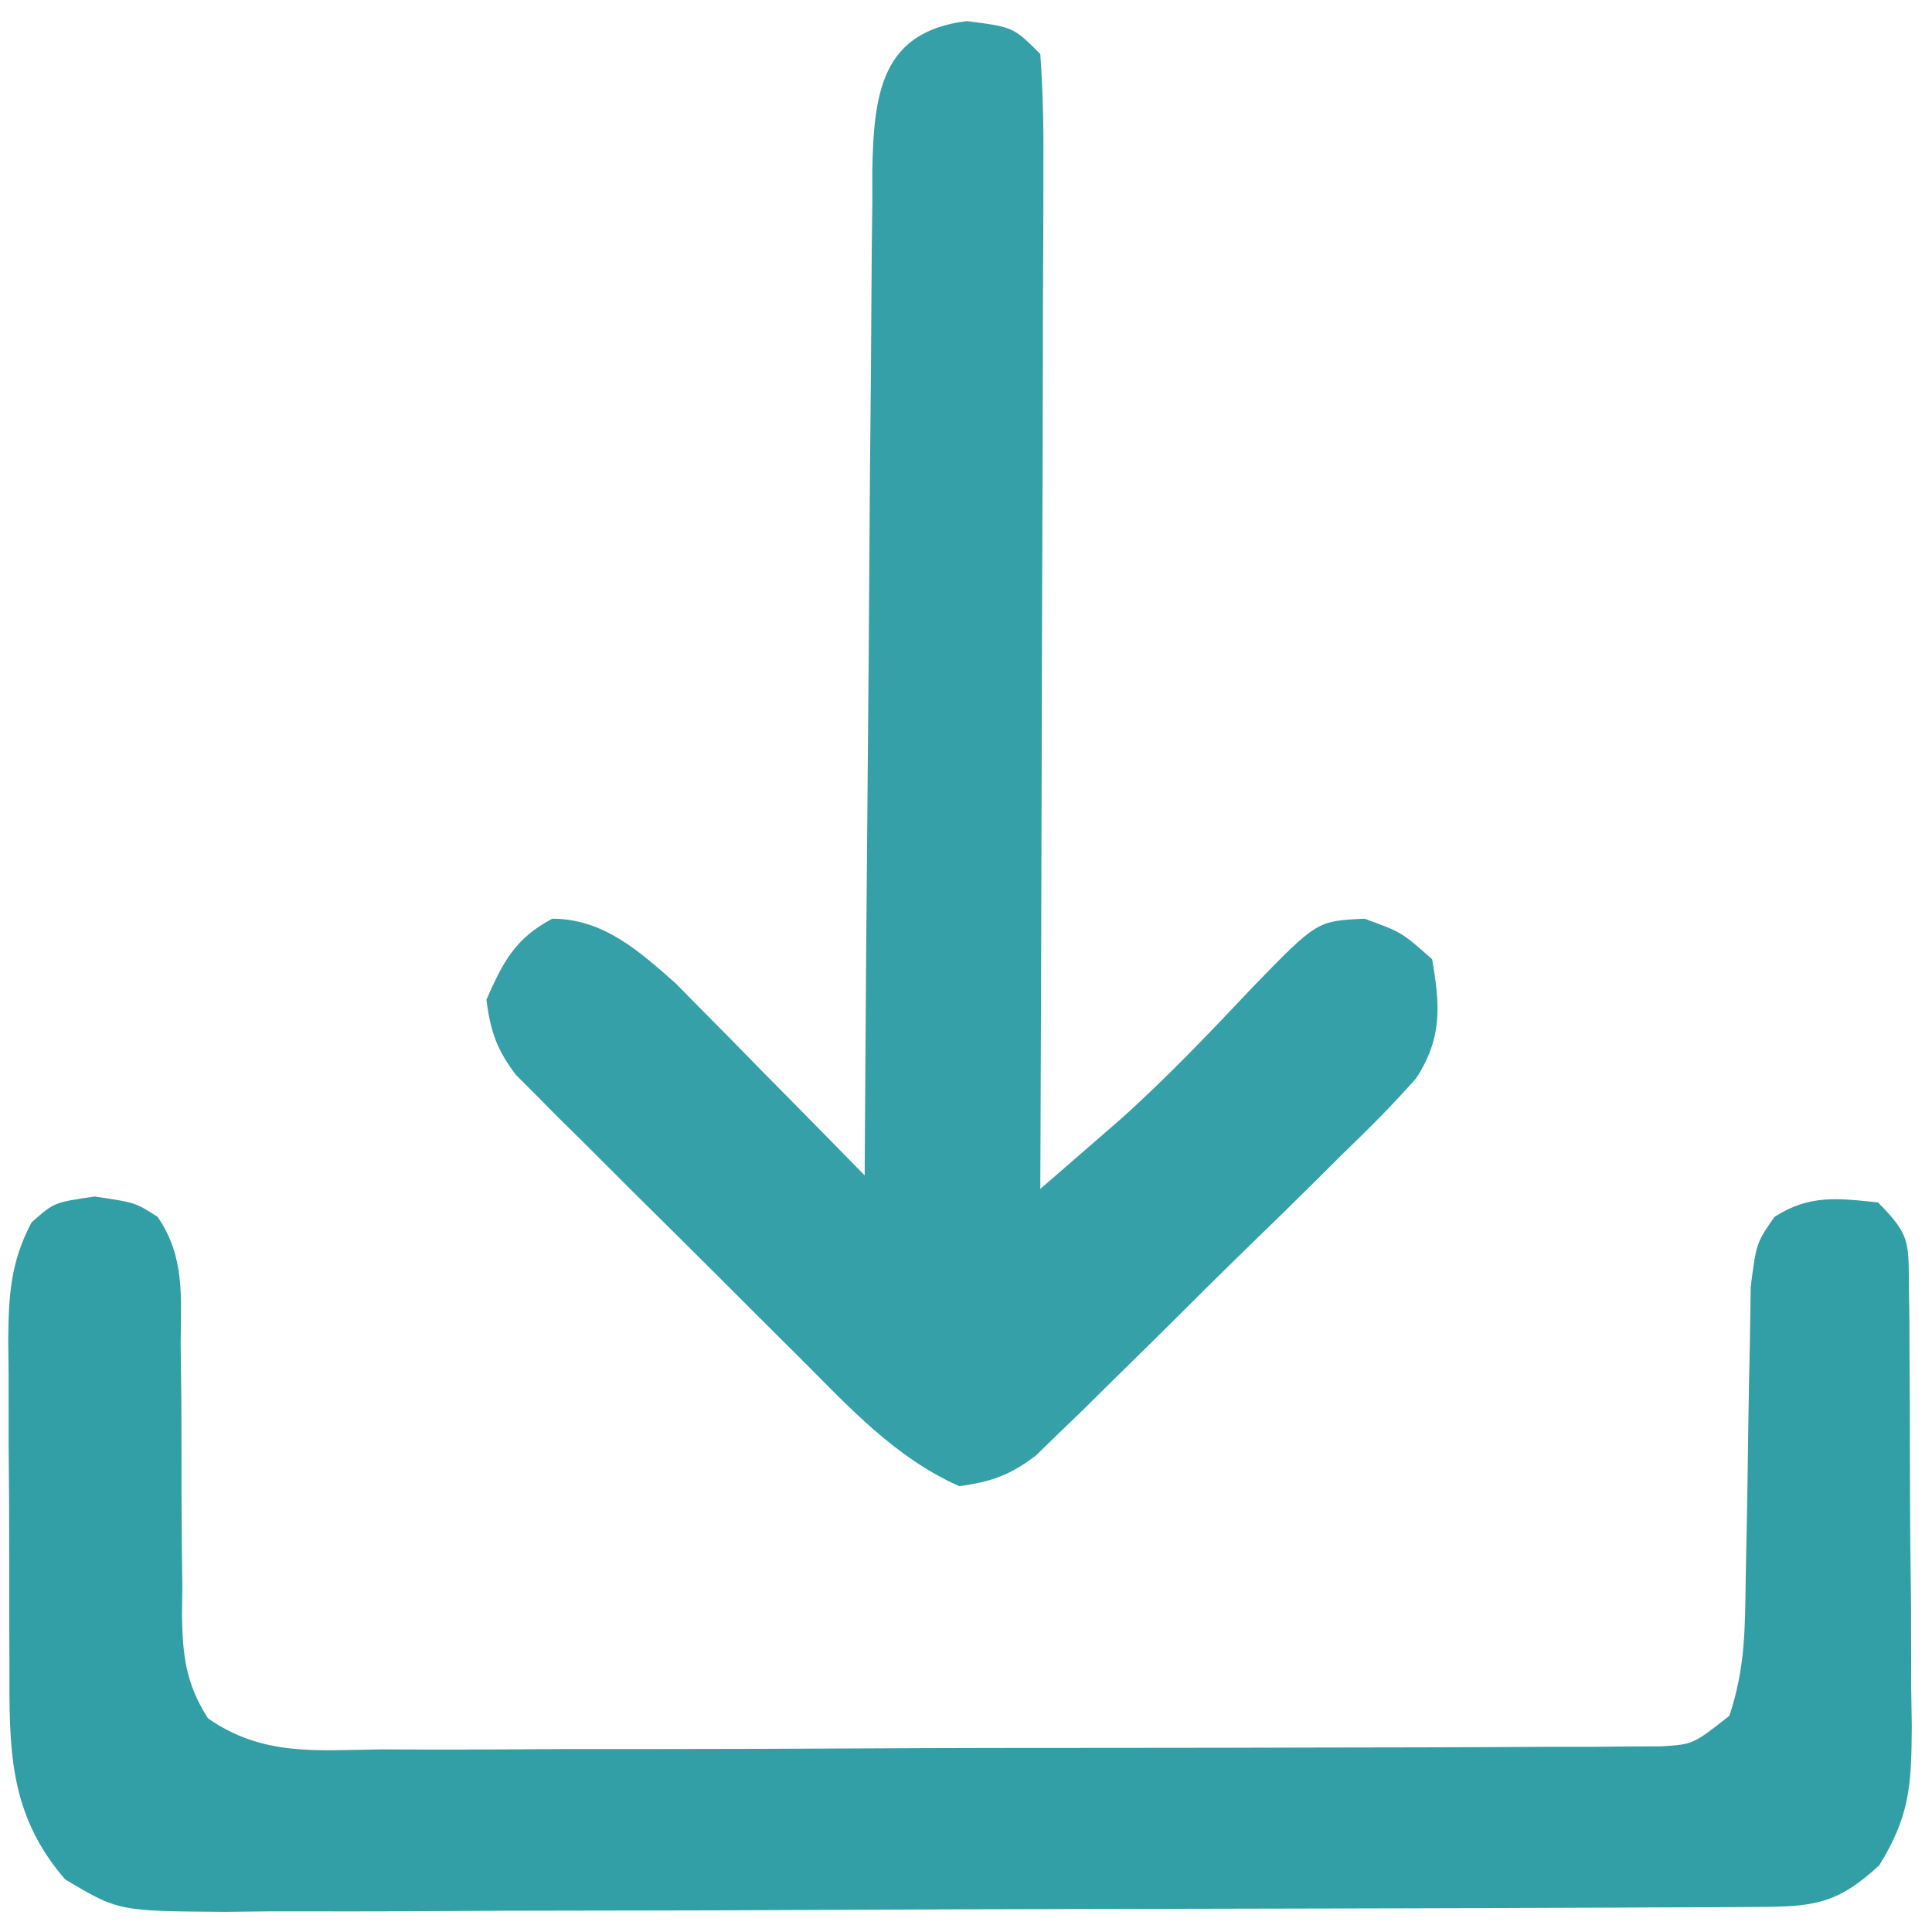
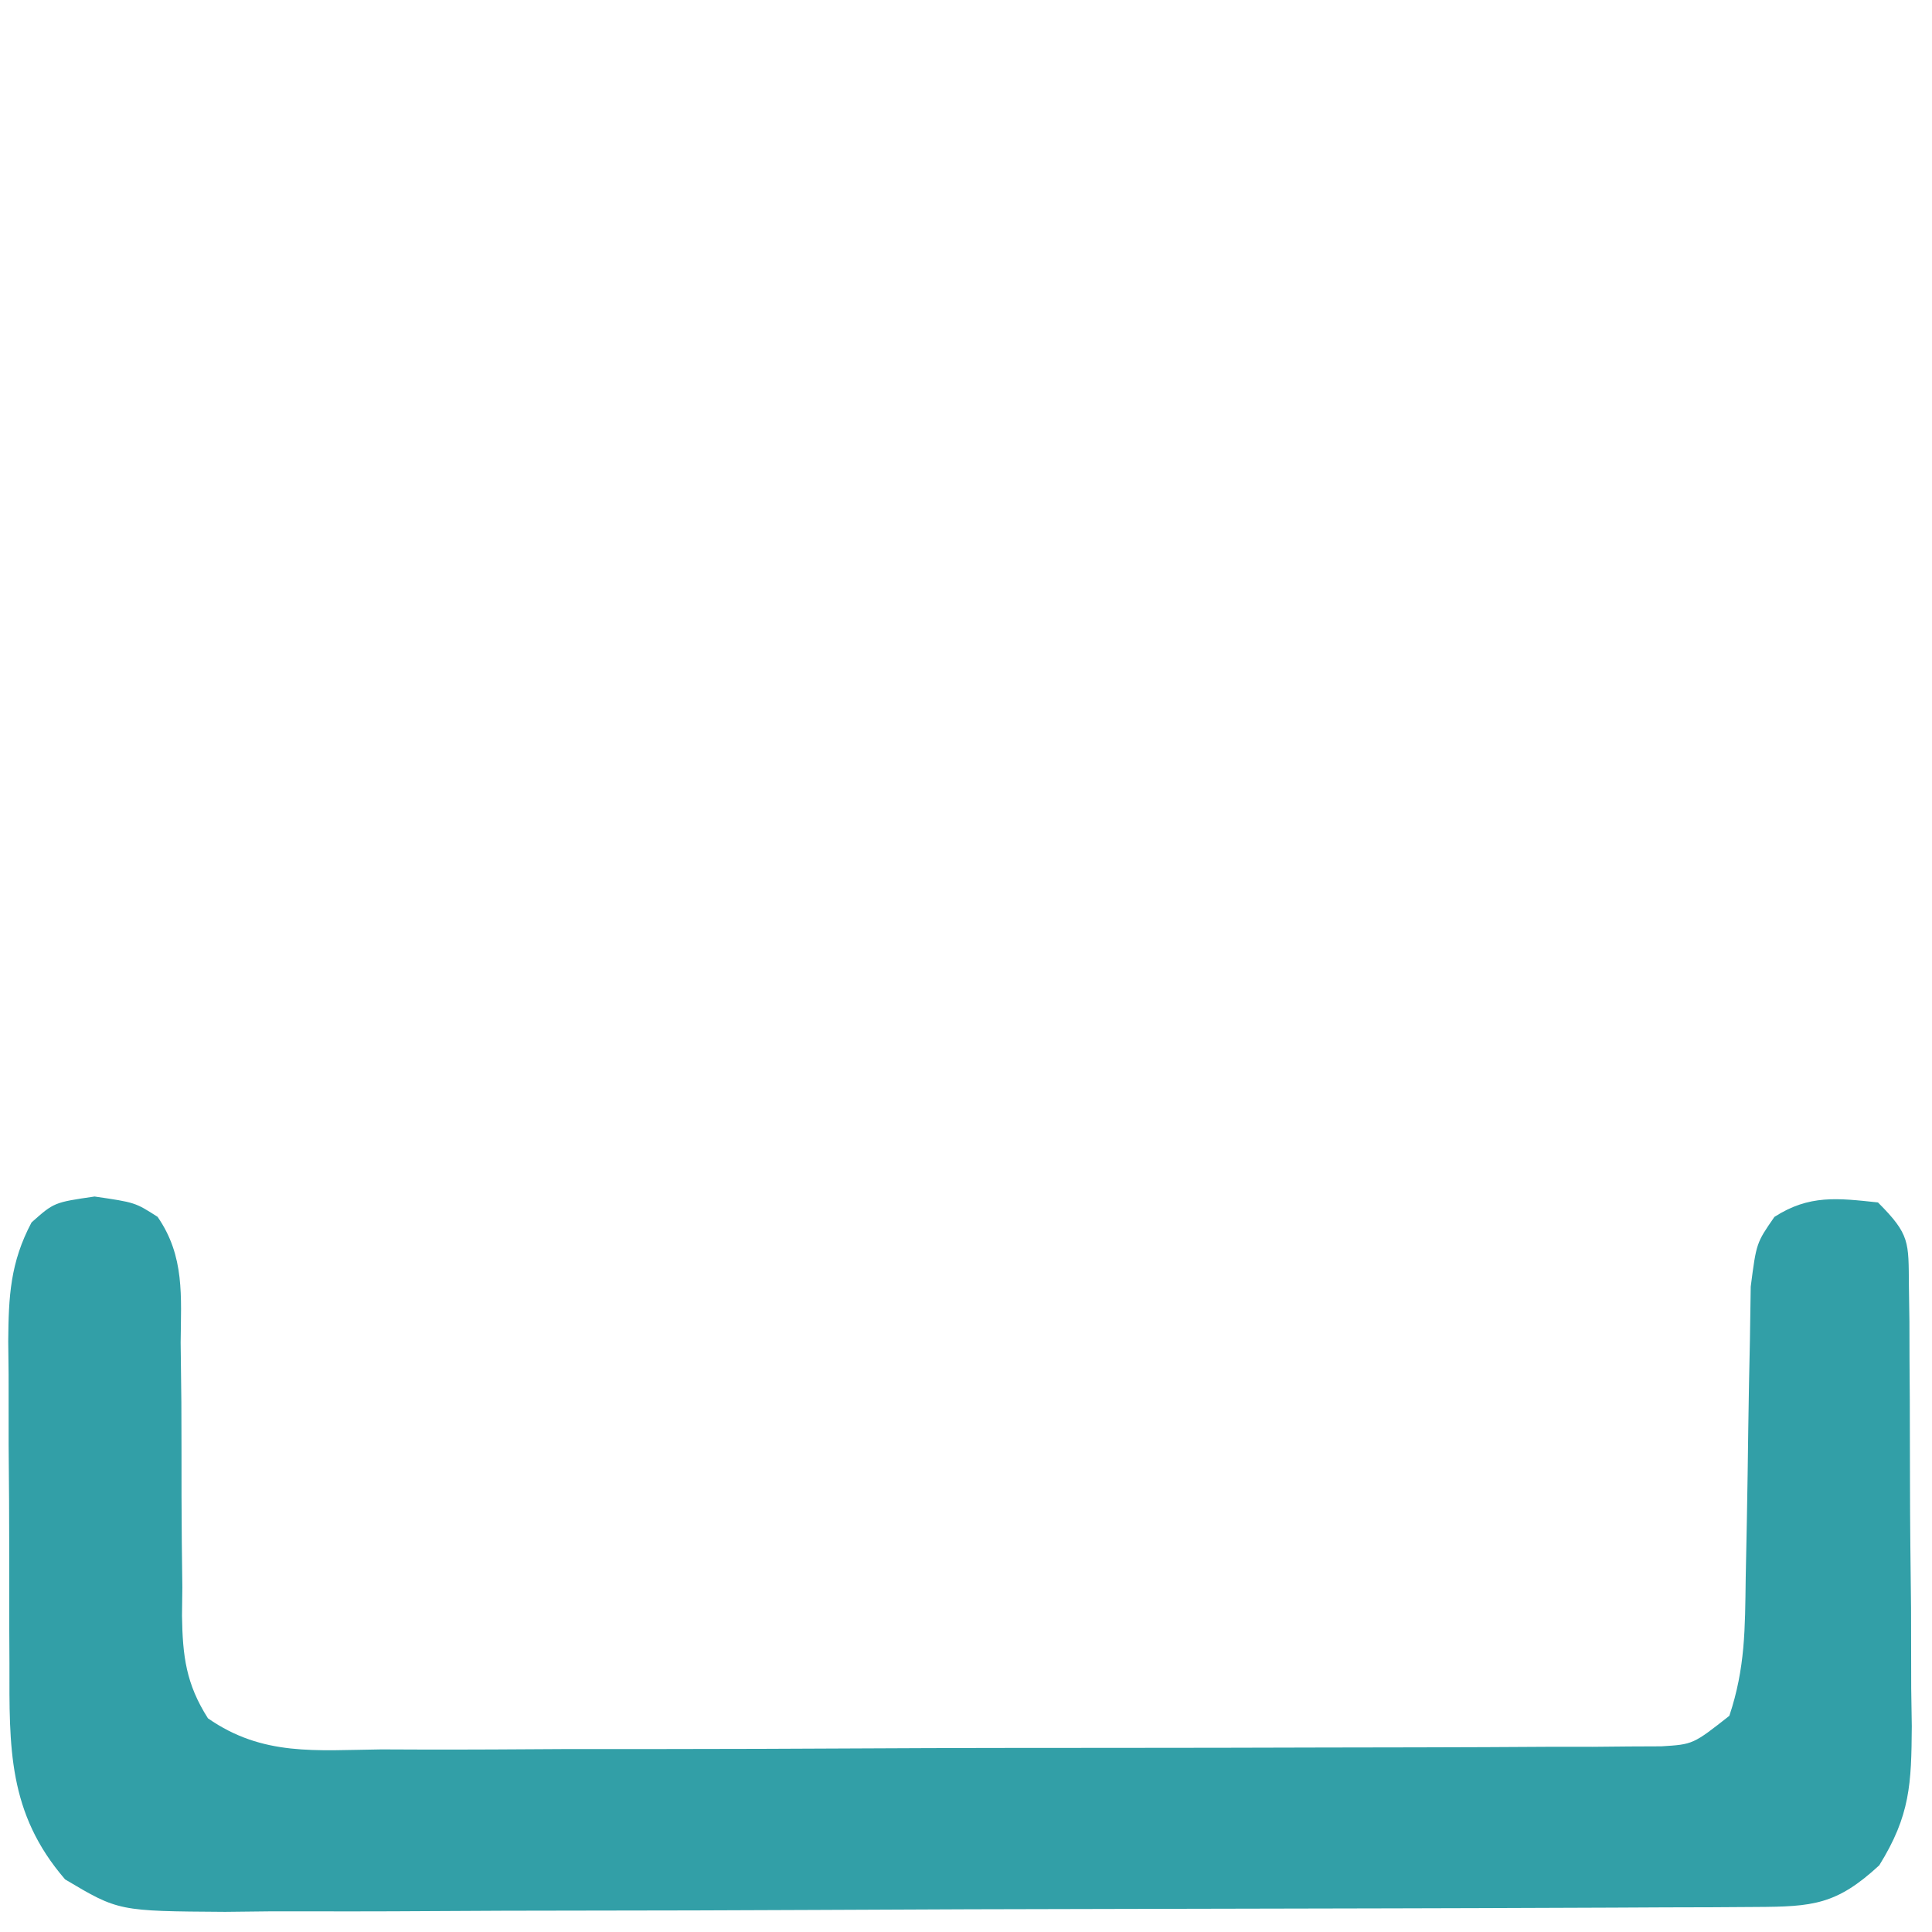
<svg xmlns="http://www.w3.org/2000/svg" version="1.1" width="143" height="143">
  <path d="M0 0 C3 0.438 3 0.438 4.664 1.504 C6.683 4.426 6.401 7.384 6.371 10.809 C6.388 12.285 6.406 13.76 6.424 15.236 C6.434 17.558 6.437 19.88 6.436 22.201 C6.439 24.446 6.467 26.689 6.496 28.934 C6.488 29.625 6.48 30.317 6.471 31.03 C6.517 34.024 6.77 36.077 8.392 38.622 C12.458 41.452 16.388 40.979 21.229 40.923 C22.788 40.929 22.788 40.929 24.378 40.935 C27.816 40.942 31.254 40.921 34.691 40.898 C37.077 40.896 39.464 40.895 41.85 40.896 C46.851 40.893 51.851 40.876 56.852 40.849 C63.271 40.815 69.689 40.807 76.108 40.809 C81.034 40.808 85.961 40.798 90.888 40.783 C93.255 40.777 95.622 40.773 97.989 40.771 C101.293 40.767 104.597 40.749 107.901 40.728 C109.376 40.729 109.376 40.729 110.881 40.731 C112.229 40.718 112.229 40.718 113.604 40.705 C114.385 40.702 115.166 40.698 115.971 40.695 C118.313 40.551 118.313 40.551 121 38.438 C122.182 34.892 122.161 31.991 122.211 28.25 C122.239 26.815 122.268 25.38 122.297 23.945 C122.338 21.687 122.375 19.429 122.401 17.171 C122.429 14.988 122.475 12.807 122.523 10.625 C122.543 9.319 122.563 8.013 122.583 6.668 C123 3.438 123 3.438 124.338 1.508 C126.913 -0.151 129.023 0.121 132 0.438 C134.392 2.829 134.258 3.364 134.291 6.624 C134.303 7.489 134.316 8.354 134.329 9.244 C134.331 10.181 134.334 11.117 134.336 12.082 C134.346 13.525 134.346 13.525 134.356 14.997 C134.366 17.035 134.371 19.074 134.371 21.113 C134.375 24.227 134.411 27.341 134.449 30.455 C134.455 32.435 134.459 34.415 134.461 36.395 C134.475 37.325 134.49 38.255 134.504 39.214 C134.474 43.481 134.391 45.807 132.096 49.503 C128.932 52.424 127.183 52.565 122.972 52.585 C121.908 52.592 120.843 52.599 119.747 52.606 C118.575 52.609 117.402 52.612 116.194 52.615 C114.963 52.621 113.732 52.628 112.464 52.634 C109.082 52.651 105.699 52.662 102.317 52.671 C100.204 52.676 98.091 52.682 95.978 52.688 C89.367 52.707 82.757 52.721 76.146 52.73 C68.514 52.74 60.882 52.766 53.251 52.806 C47.353 52.836 41.455 52.851 35.556 52.855 C32.033 52.857 28.51 52.866 24.987 52.891 C21.056 52.919 17.125 52.914 13.194 52.907 C12.028 52.92 10.861 52.933 9.659 52.946 C1.77 52.895 1.77 52.895 -2.181 50.545 C-6.428 45.624 -6.308 40.766 -6.301 34.559 C-6.305 33.71 -6.309 32.86 -6.314 31.986 C-6.319 30.196 -6.32 28.407 -6.316 26.617 C-6.313 23.881 -6.336 21.145 -6.361 18.408 C-6.364 16.667 -6.364 14.925 -6.363 13.184 C-6.372 12.367 -6.382 11.55 -6.391 10.709 C-6.364 7.379 -6.24 4.889 -4.665 1.918 C-3 0.438 -3 0.438 0 0 Z " fill="#329FA7" transform="translate(7,88.562)" />
-   <path d="M0 0 C3.438 0.438 3.438 0.438 5.438 2.438 C5.625 5.118 5.689 7.695 5.665 10.375 C5.665 11.195 5.665 12.015 5.665 12.859 C5.664 15.575 5.648 18.292 5.633 21.008 C5.629 22.888 5.626 24.769 5.624 26.649 C5.617 31.604 5.597 36.559 5.575 41.514 C5.554 46.568 5.545 51.622 5.535 56.676 C5.514 66.596 5.48 76.517 5.438 86.438 C6.704 85.341 7.969 84.242 9.233 83.142 C9.938 82.53 10.643 81.919 11.369 81.288 C14.833 78.189 18.021 74.827 21.211 71.449 C25.92 66.604 25.92 66.604 29.438 66.438 C32.188 67.438 32.188 67.438 34.438 69.438 C35.036 72.845 35.198 75.273 33.253 78.252 C31.514 80.222 29.693 82.048 27.797 83.867 C26.779 84.881 26.779 84.881 25.741 85.915 C24.306 87.337 22.863 88.75 21.413 90.155 C19.192 92.308 16.999 94.487 14.809 96.672 C13.41 98.051 12.011 99.429 10.609 100.805 C9.952 101.456 9.294 102.107 8.617 102.777 C7.997 103.375 7.376 103.973 6.737 104.589 C6.195 105.117 5.654 105.644 5.095 106.187 C3.189 107.625 1.797 108.124 -0.562 108.438 C-5.311 106.331 -8.74 102.566 -12.359 98.941 C-12.994 98.311 -13.628 97.681 -14.281 97.032 C-15.615 95.704 -16.946 94.374 -18.275 93.041 C-20.311 91.002 -22.36 88.976 -24.41 86.951 C-25.707 85.657 -27.002 84.362 -28.297 83.066 C-28.91 82.462 -29.524 81.858 -30.156 81.235 C-30.72 80.665 -31.285 80.094 -31.866 79.506 C-32.613 78.76 -32.613 78.76 -33.375 77.999 C-34.793 76.134 -35.261 74.755 -35.562 72.438 C-34.316 69.616 -33.443 67.907 -30.688 66.438 C-26.928 66.438 -24.253 68.824 -21.526 71.247 C-20.56 72.229 -20.56 72.229 -19.574 73.23 C-18.516 74.299 -18.516 74.299 -17.436 75.389 C-16.714 76.127 -15.993 76.865 -15.25 77.625 C-14.139 78.749 -14.139 78.749 -13.006 79.896 C-11.187 81.739 -9.373 83.586 -7.562 85.438 C-7.557 84.446 -7.551 83.455 -7.545 82.434 C-7.487 73.091 -7.415 63.748 -7.327 54.404 C-7.282 49.601 -7.243 44.798 -7.216 39.994 C-7.19 35.358 -7.15 30.722 -7.099 26.086 C-7.083 24.318 -7.071 22.55 -7.065 20.782 C-7.055 18.304 -7.027 15.827 -6.995 13.349 C-6.996 12.619 -6.998 11.889 -6.999 11.137 C-6.892 5.324 -6.328 0.777 0 0 Z " fill="#35A0A8" transform="translate(71.562,1.562)" />
</svg>